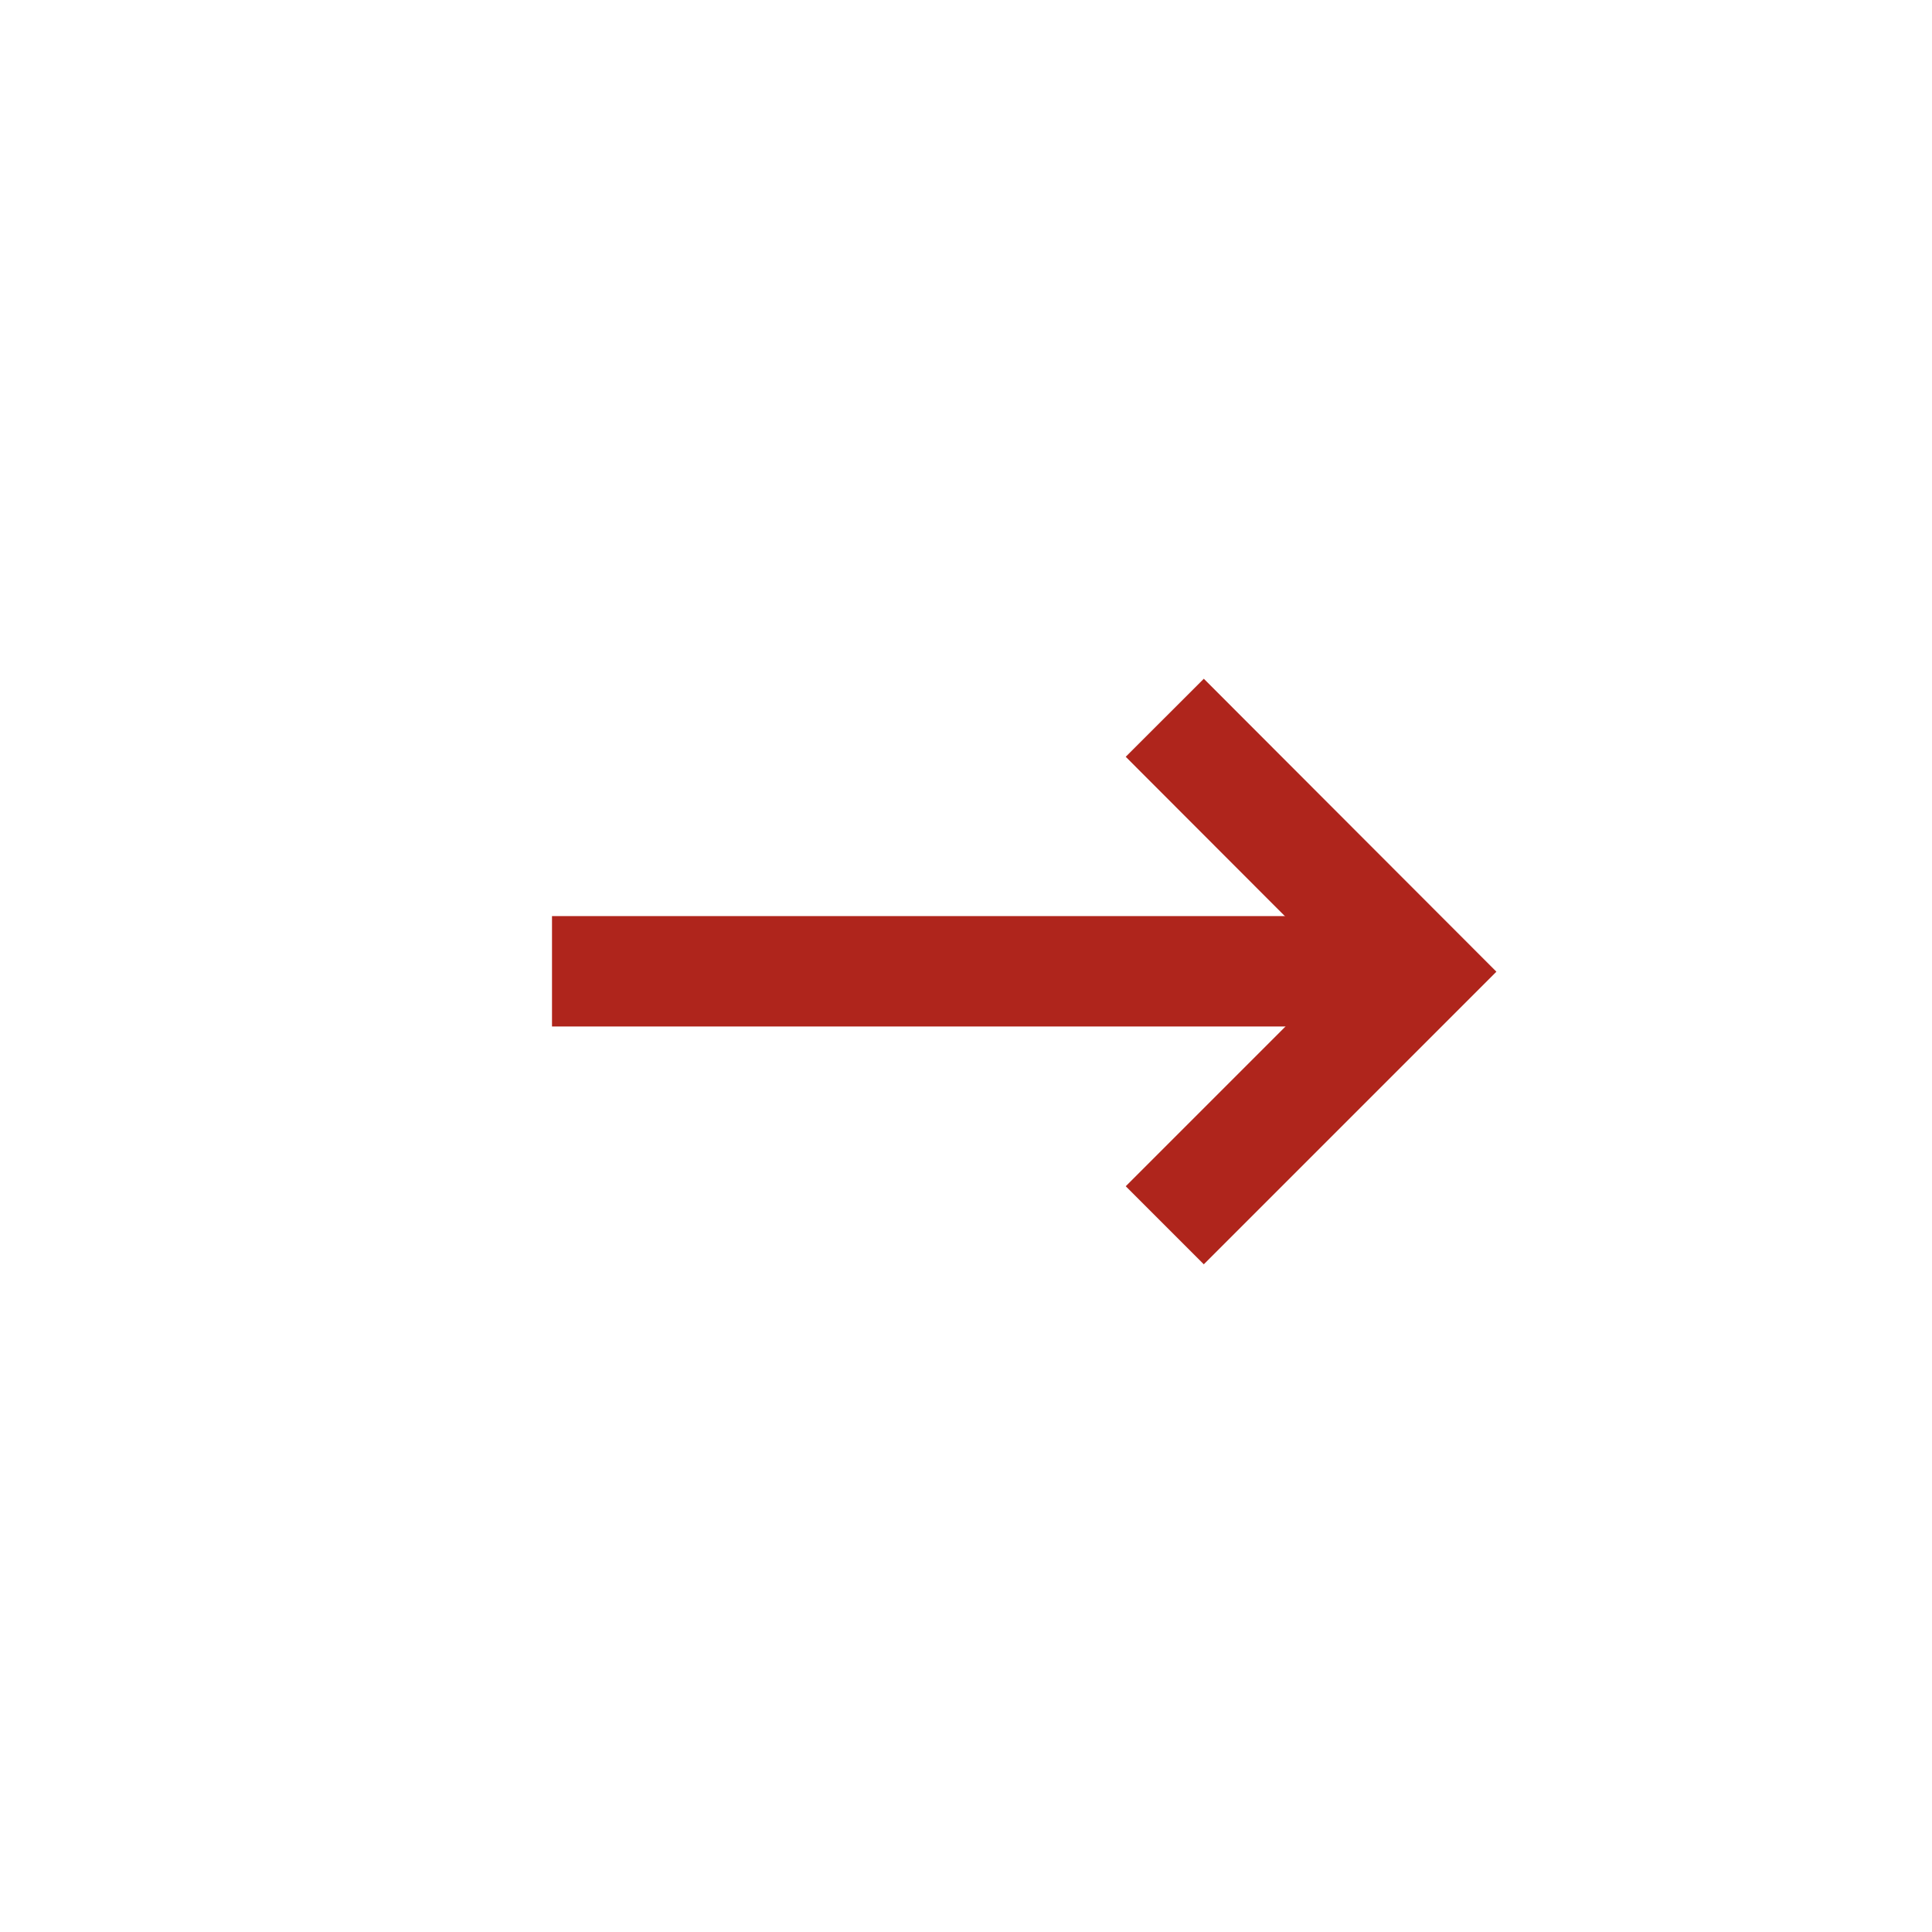
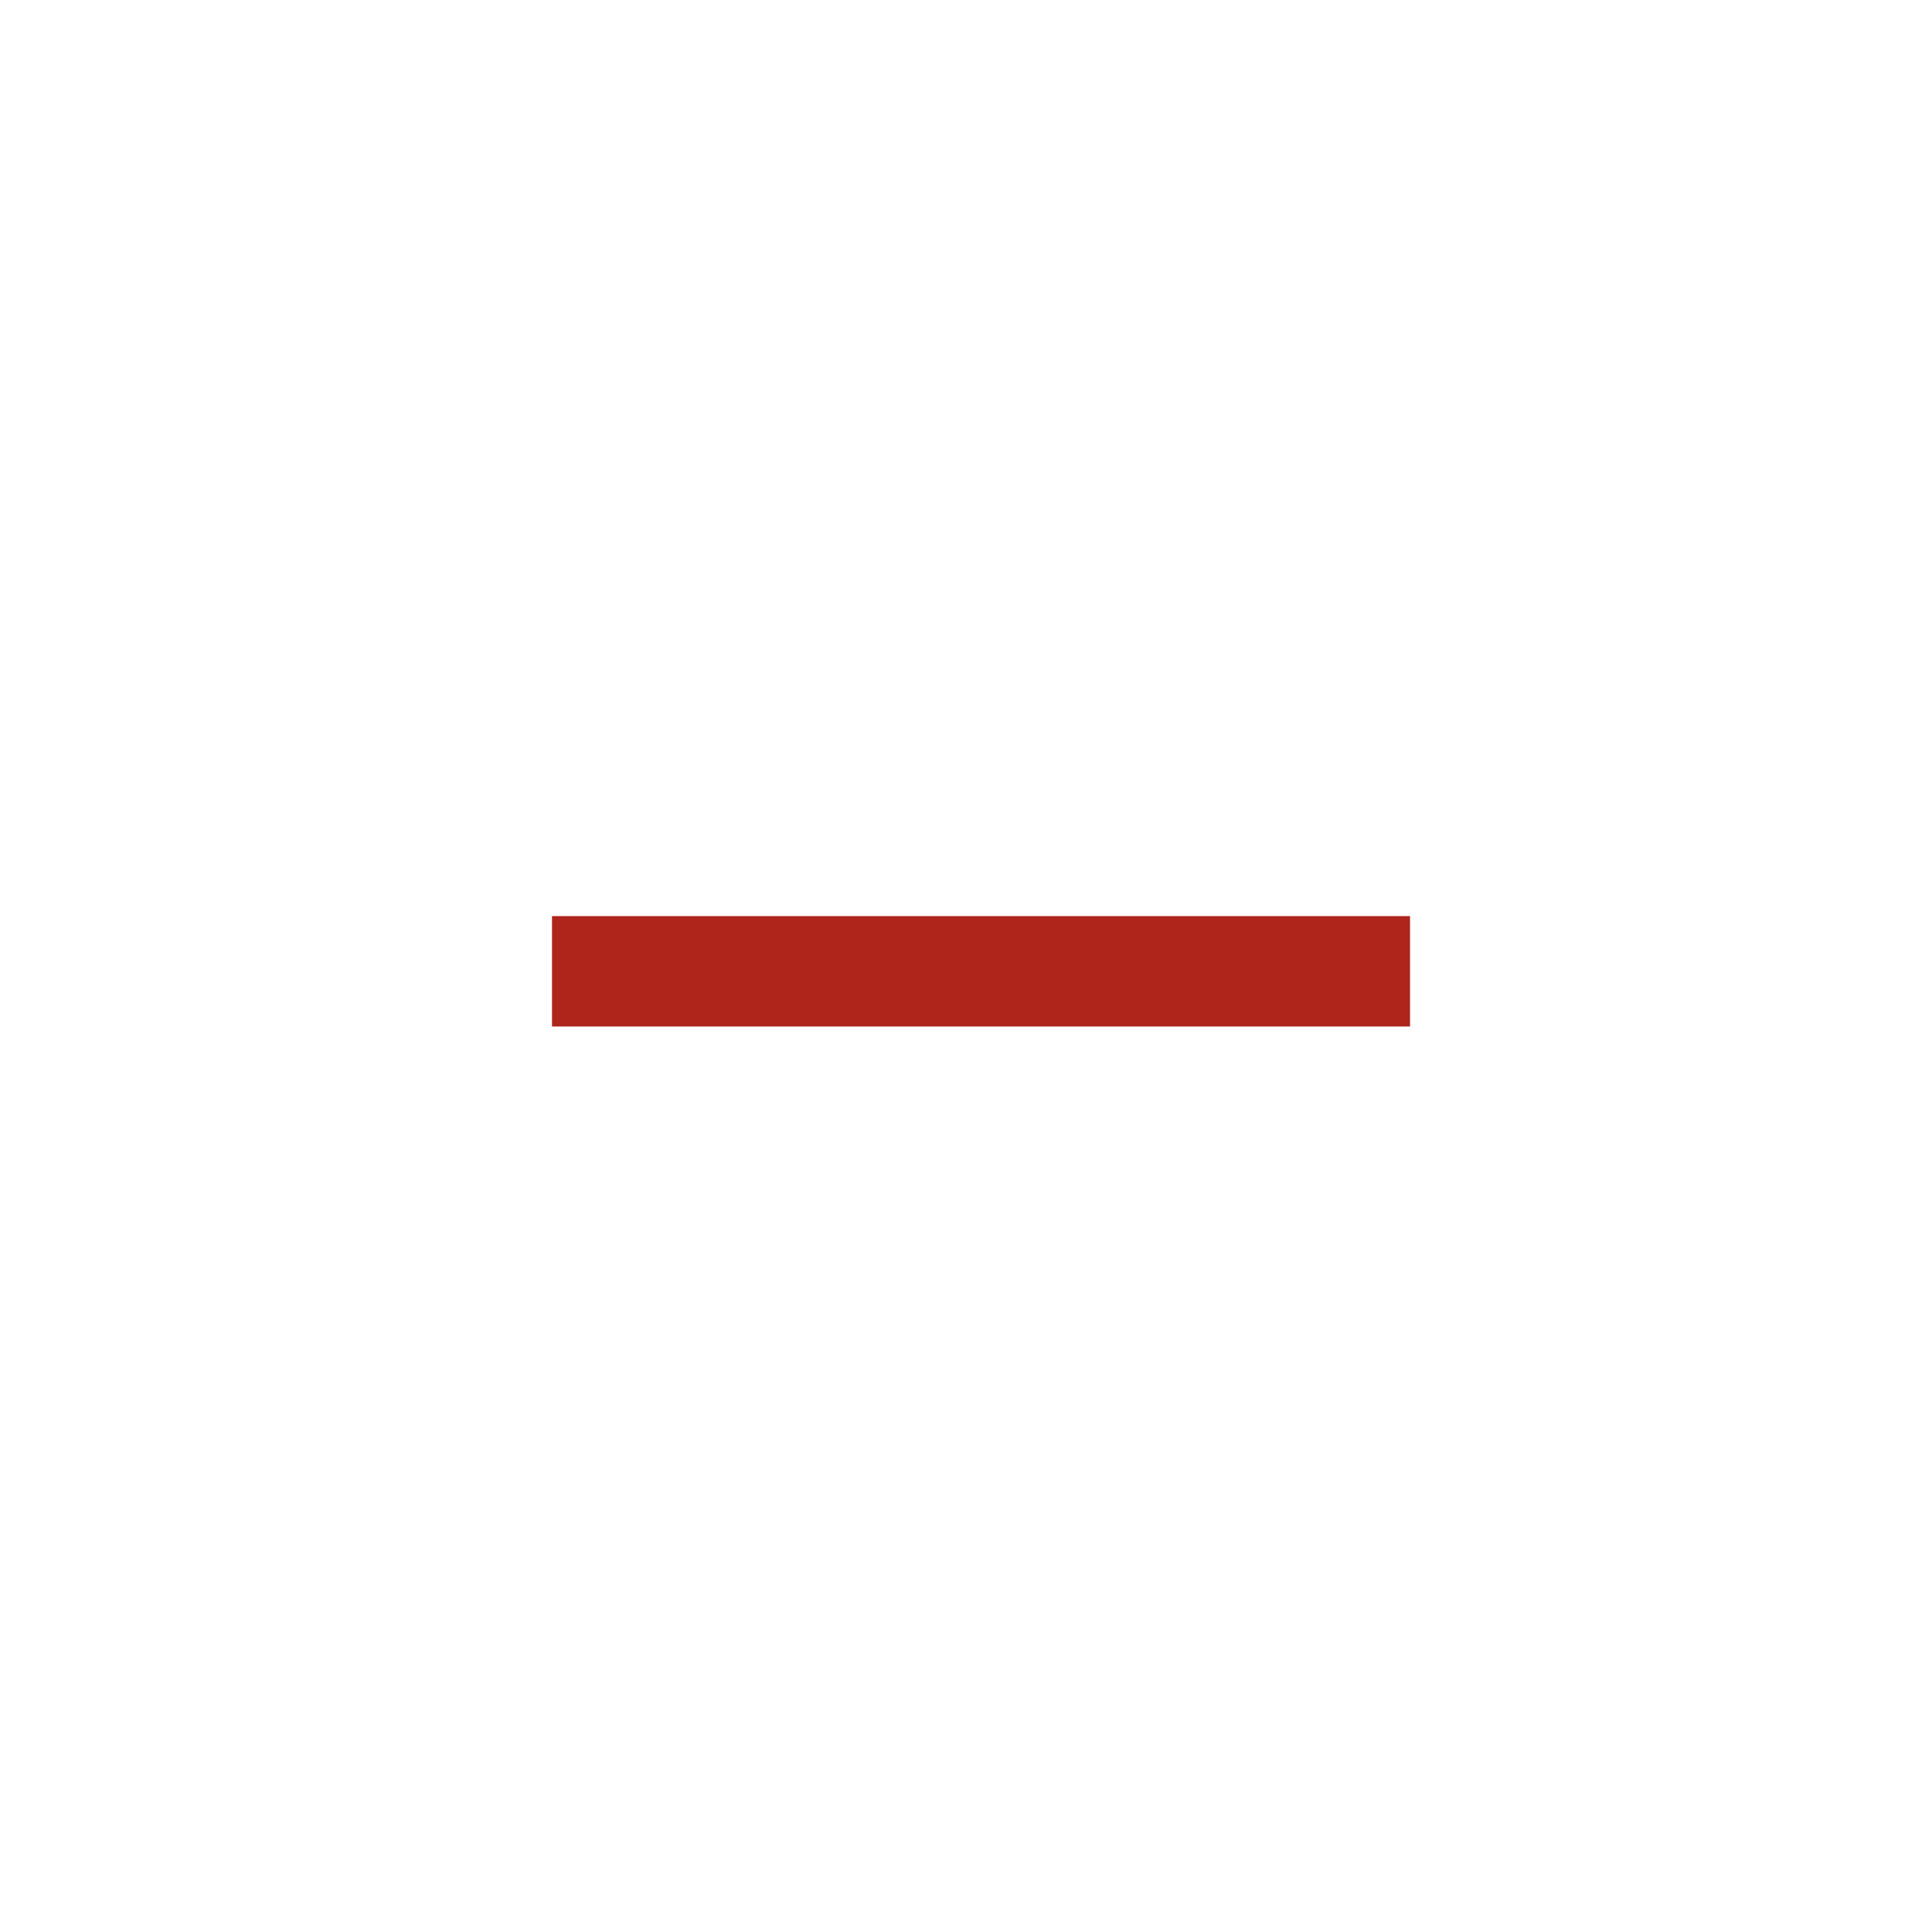
<svg xmlns="http://www.w3.org/2000/svg" id="Component_1_352" data-name="Component 1 – 352" width="35" height="35" viewBox="0 0 35 35">
  <g id="Group_33" data-name="Group 33" transform="translate(-561.5 -1114.016)">
-     <path id="Path_32" data-name="Path 32" d="M-22448.473-17387.7l4.594,4.6-4.594,4.594" transform="translate(23031.074 18514.719)" fill="none" stroke="#af251c" stroke-width="2" />
    <line id="Line_13" data-name="Line 13" x1="15.544" transform="translate(571.5 1131.612)" fill="none" stroke="#af251c" stroke-width="2" />
  </g>
</svg>